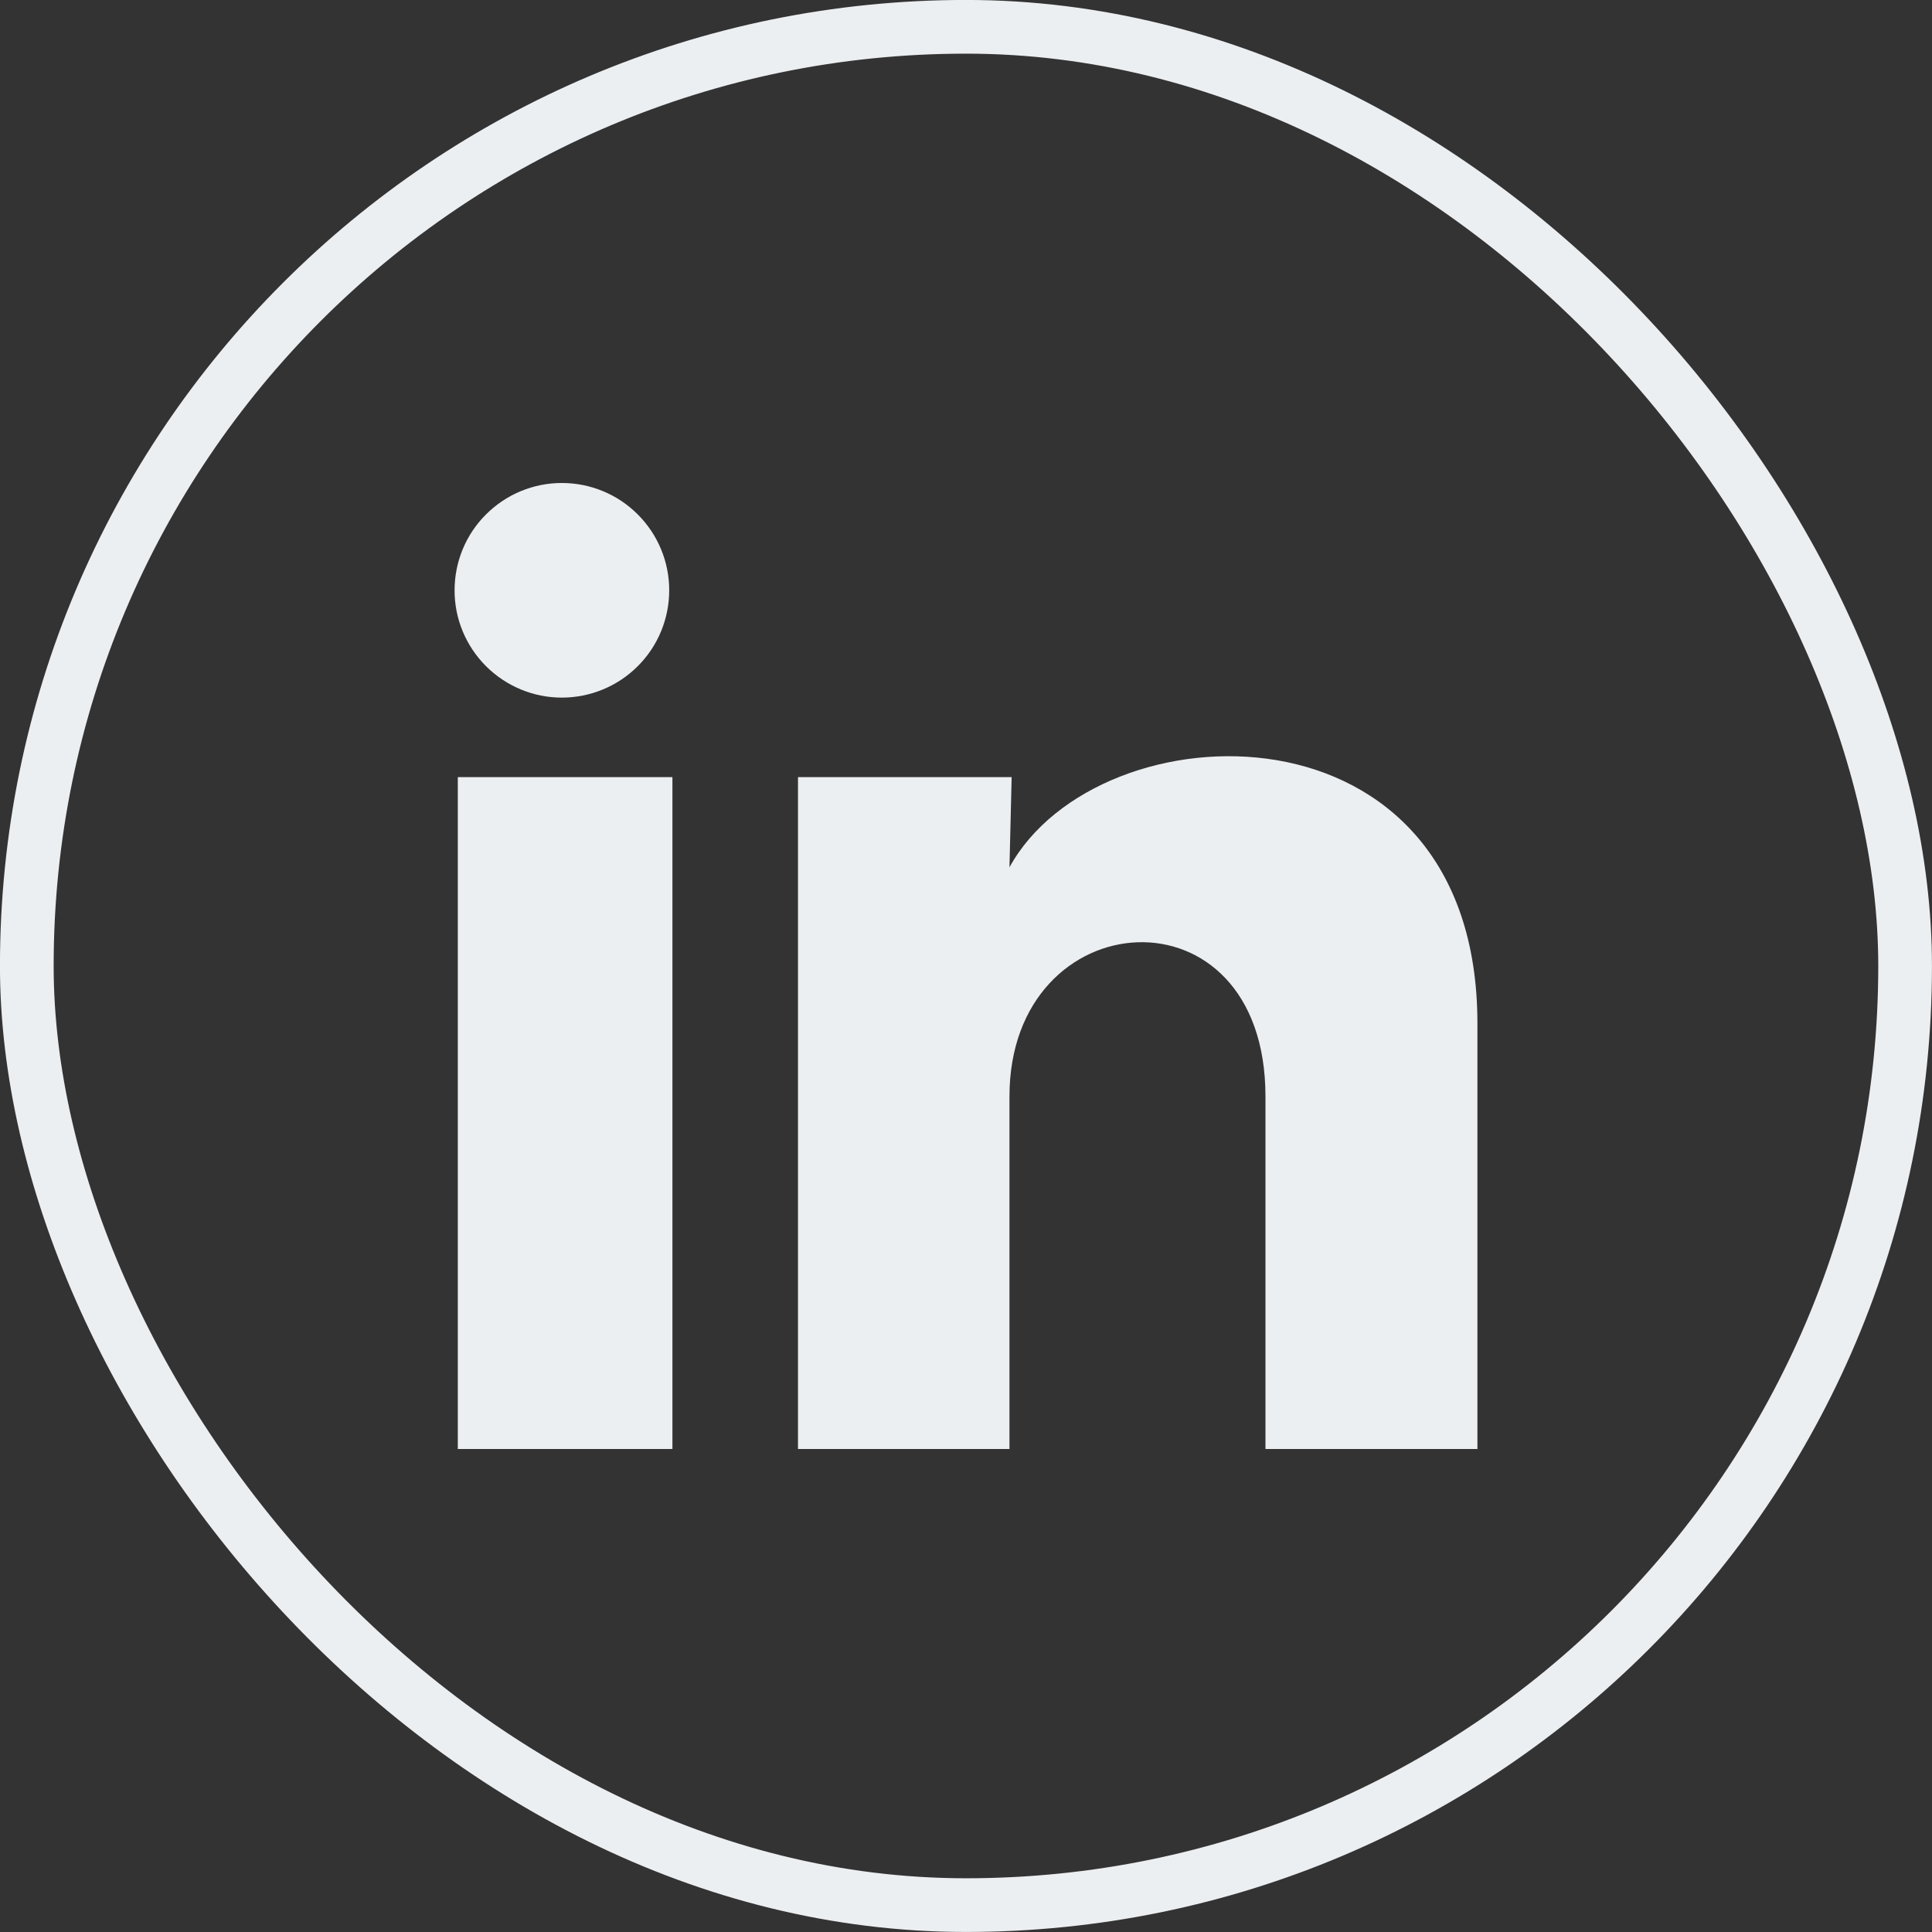
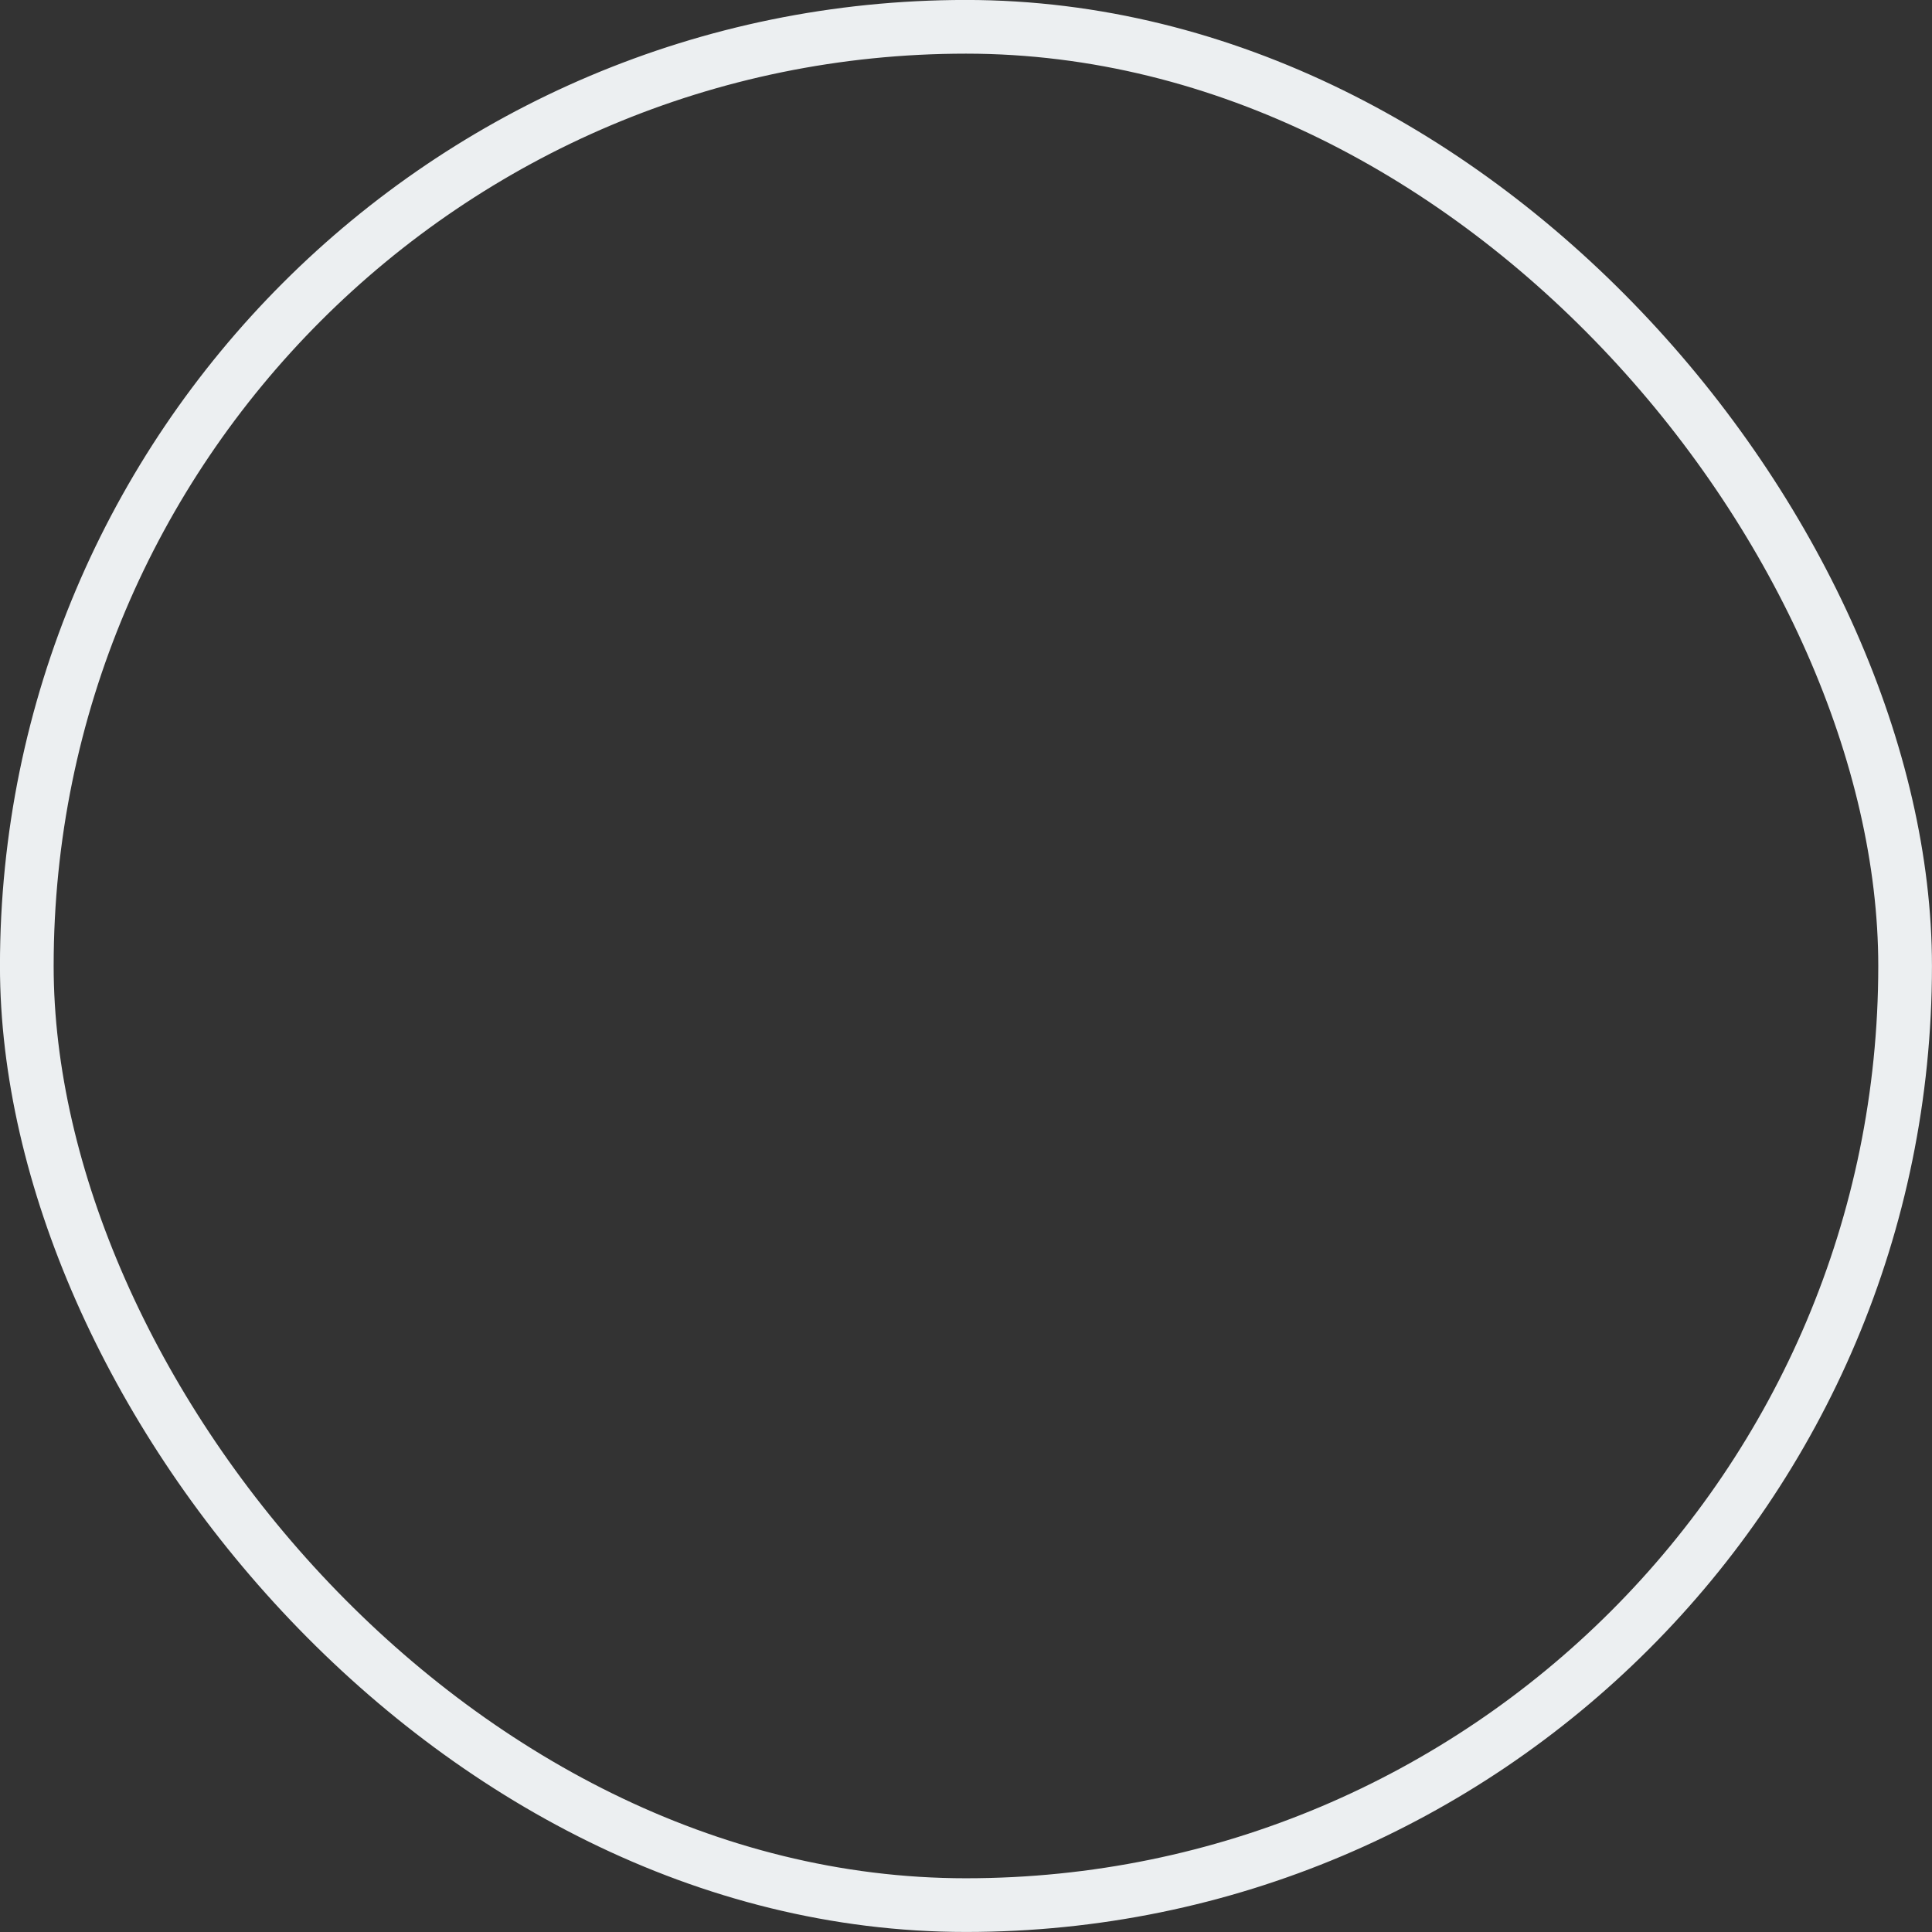
<svg xmlns="http://www.w3.org/2000/svg" width="24" height="24" viewBox="0 0 24 24" fill="none">
  <rect x="0" y="0" width="24" height="24" fill="#333333" stroke="none" />
-   <path d="M8.313 7.334C8.313 7.687 8.173 8.026 7.922 8.276C7.672 8.526 7.333 8.666 6.979 8.666C6.626 8.666 6.287 8.525 6.037 8.275C5.787 8.025 5.646 7.686 5.647 7.332C5.647 6.979 5.787 6.639 6.038 6.39C6.288 6.14 6.627 5.999 6.981 6C7.334 6 7.673 6.14 7.923 6.391C8.173 6.641 8.314 6.98 8.313 7.334ZM8.353 9.654H5.687V18H8.353V9.654ZM12.567 9.654H9.913V18H12.54V13.62C12.54 11.18 15.72 10.954 15.72 13.62V18H18.353V12.713C18.353 8.6 13.647 8.754 12.54 10.774L12.567 9.654Z" fill="#ECEFF1" />
  <rect x="0.333" y="0.333" width="23.333" height="23.333" rx="11.667" stroke="#ECEFF1" stroke-width="0.667" />
</svg>